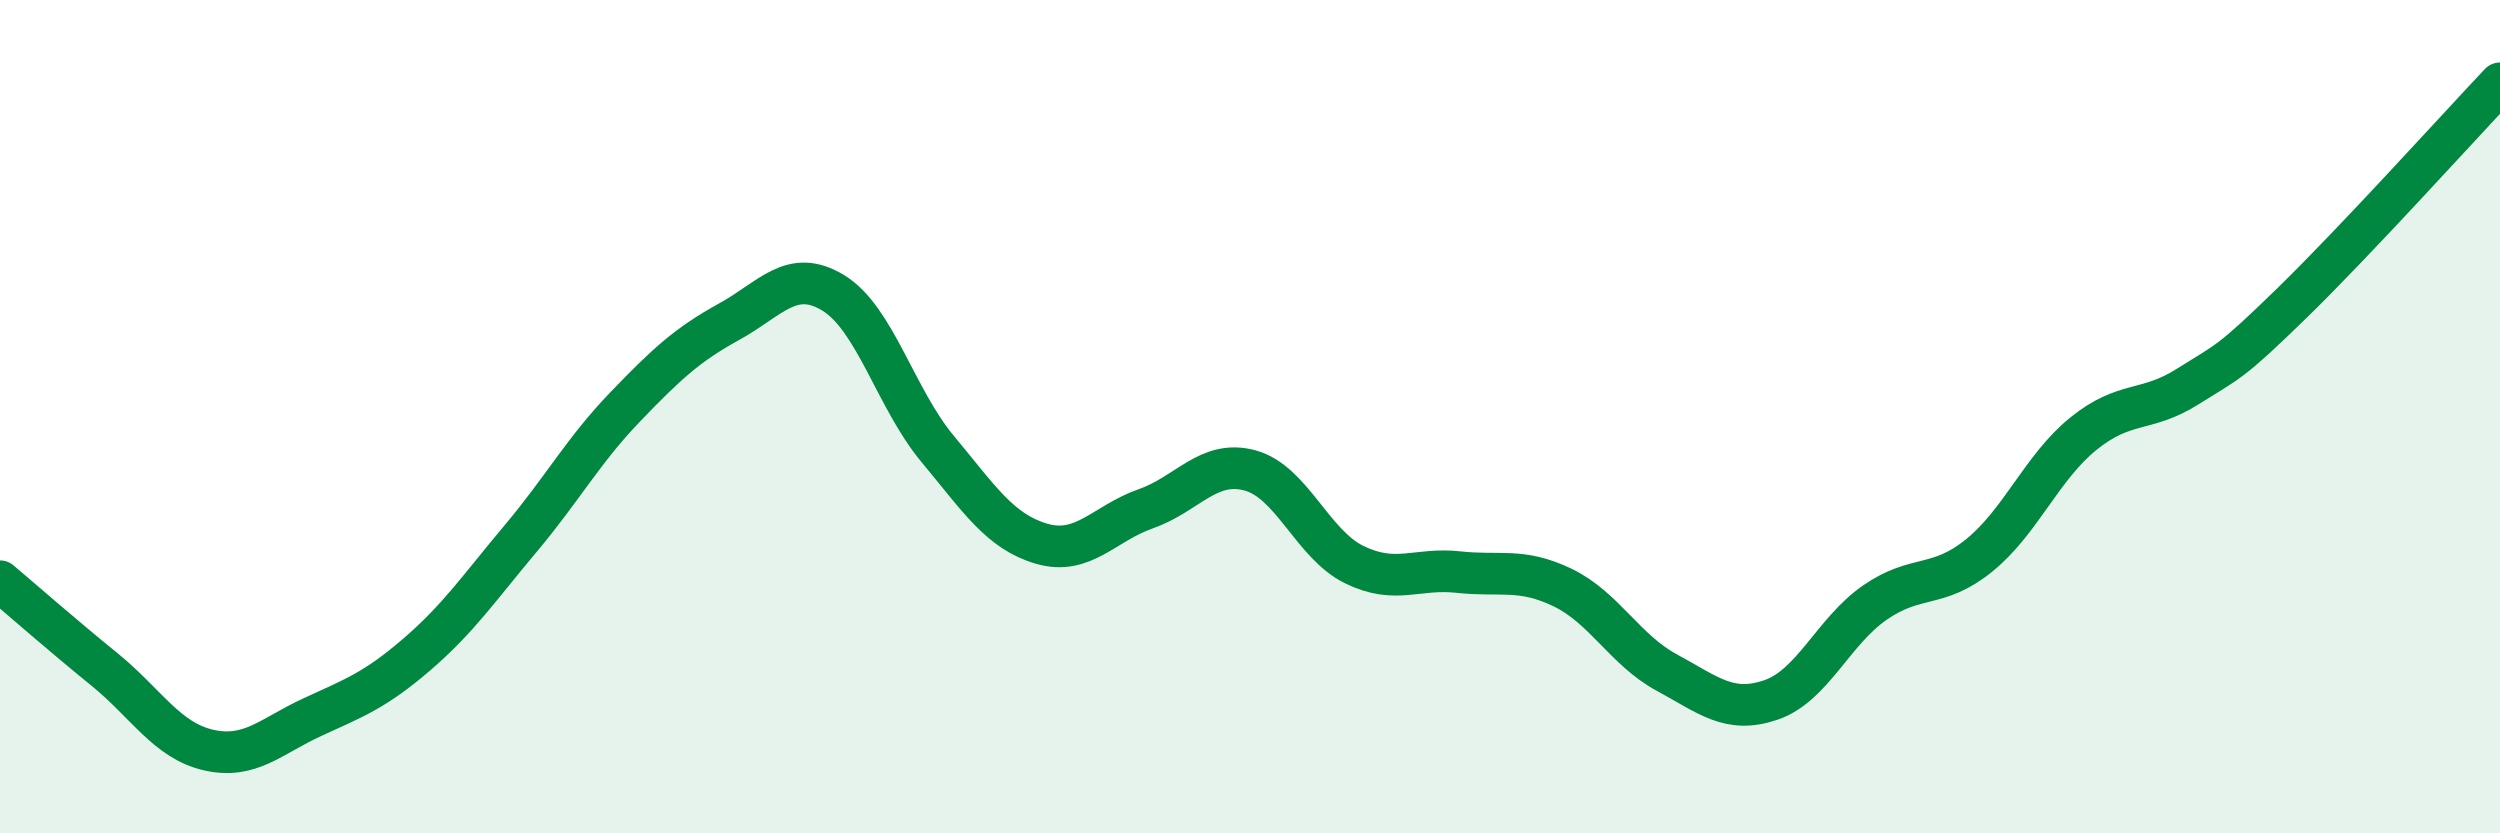
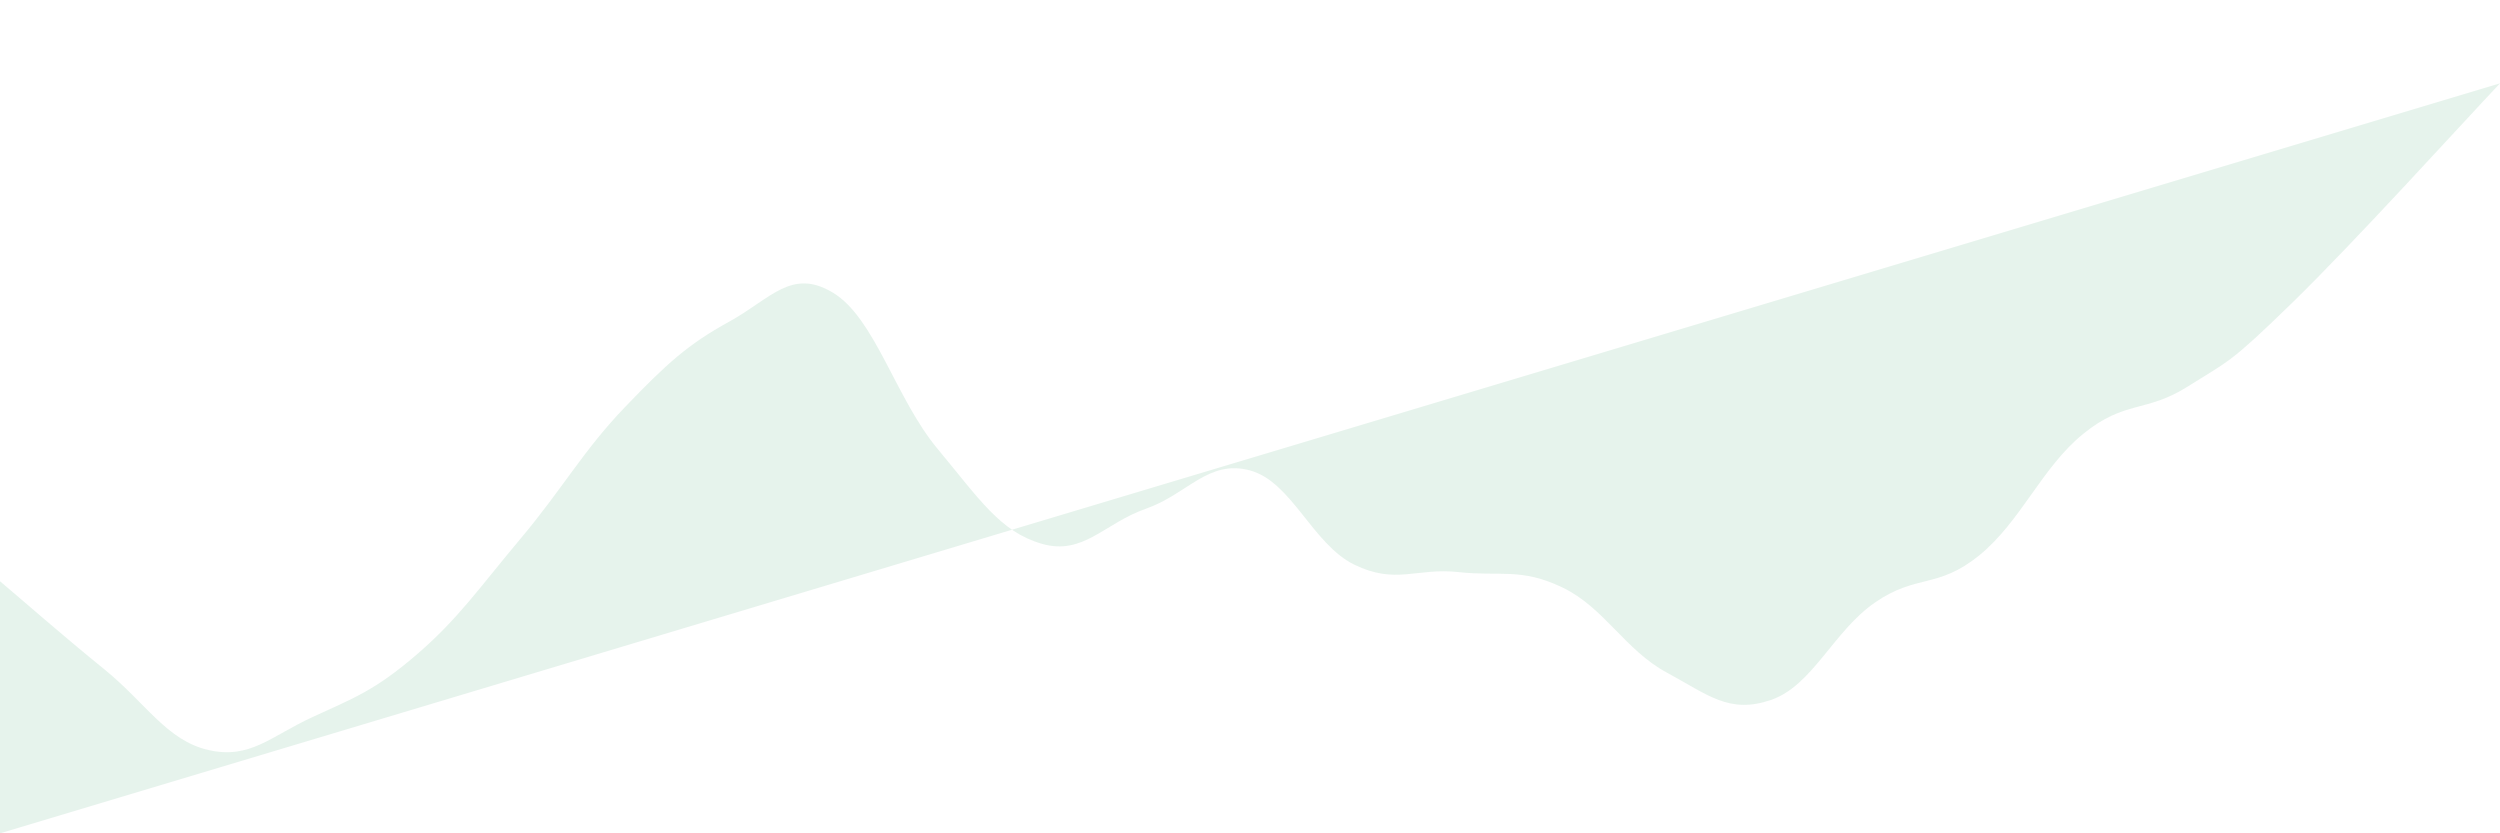
<svg xmlns="http://www.w3.org/2000/svg" width="60" height="20" viewBox="0 0 60 20">
-   <path d="M 0,13.95 C 0.5,14.37 1.5,15.25 2.5,16.06 C 3.5,16.87 4,17.77 5,18 C 6,18.23 6.5,17.67 7.5,17.21 C 8.5,16.75 9,16.57 10,15.71 C 11,14.85 11.5,14.11 12.5,12.92 C 13.5,11.73 14,10.81 15,9.77 C 16,8.73 16.5,8.27 17.5,7.72 C 18.5,7.17 19,6.42 20,7.03 C 21,7.64 21.5,9.57 22.5,10.77 C 23.5,11.97 24,12.76 25,13.05 C 26,13.34 26.5,12.56 27.5,12.21 C 28.5,11.86 29,11.02 30,11.29 C 31,11.56 31.5,13.06 32.5,13.55 C 33.5,14.04 34,13.62 35,13.73 C 36,13.84 36.5,13.62 37.5,14.1 C 38.5,14.58 39,15.6 40,16.14 C 41,16.68 41.5,17.14 42.5,16.8 C 43.5,16.46 44,15.15 45,14.46 C 46,13.77 46.5,14.14 47.5,13.33 C 48.5,12.52 49,11.22 50,10.41 C 51,9.6 51.5,9.91 52.5,9.28 C 53.5,8.65 53.5,8.74 55,7.28 C 56.5,5.82 59,3.06 60,2L60 20L0 20Z" fill="#008740" opacity="0.1" stroke-linecap="round" stroke-linejoin="round" />
-   <path d="M 0,13.95 C 0.5,14.37 1.5,15.25 2.5,16.06 C 3.5,16.87 4,17.77 5,18 C 6,18.23 6.5,17.67 7.5,17.21 C 8.5,16.75 9,16.57 10,15.71 C 11,14.85 11.5,14.11 12.5,12.92 C 13.5,11.73 14,10.81 15,9.77 C 16,8.73 16.5,8.27 17.5,7.72 C 18.5,7.17 19,6.42 20,7.03 C 21,7.64 21.5,9.57 22.5,10.77 C 23.5,11.97 24,12.76 25,13.05 C 26,13.34 26.5,12.56 27.5,12.21 C 28.5,11.86 29,11.02 30,11.29 C 31,11.56 31.5,13.06 32.5,13.55 C 33.5,14.04 34,13.62 35,13.73 C 36,13.84 36.5,13.62 37.5,14.1 C 38.5,14.58 39,15.6 40,16.14 C 41,16.68 41.5,17.14 42.5,16.8 C 43.5,16.46 44,15.15 45,14.46 C 46,13.77 46.5,14.14 47.5,13.33 C 48.5,12.52 49,11.22 50,10.41 C 51,9.6 51.5,9.91 52.5,9.28 C 53.5,8.65 53.5,8.74 55,7.28 C 56.5,5.82 59,3.06 60,2" stroke="#008740" stroke-width="1" fill="none" stroke-linecap="round" stroke-linejoin="round" />
+   <path d="M 0,13.95 C 0.5,14.37 1.5,15.25 2.5,16.06 C 3.5,16.87 4,17.77 5,18 C 6,18.23 6.5,17.67 7.5,17.21 C 8.5,16.75 9,16.57 10,15.71 C 11,14.85 11.5,14.11 12.5,12.92 C 13.5,11.73 14,10.81 15,9.77 C 16,8.73 16.5,8.27 17.5,7.72 C 18.5,7.17 19,6.42 20,7.03 C 21,7.64 21.5,9.57 22.5,10.77 C 23.5,11.97 24,12.76 25,13.05 C 26,13.34 26.5,12.56 27.5,12.21 C 28.5,11.86 29,11.02 30,11.29 C 31,11.56 31.5,13.06 32.5,13.55 C 33.5,14.04 34,13.62 35,13.73 C 36,13.84 36.5,13.62 37.5,14.1 C 38.5,14.58 39,15.6 40,16.14 C 41,16.68 41.5,17.14 42.5,16.8 C 43.5,16.46 44,15.15 45,14.46 C 46,13.77 46.5,14.14 47.5,13.33 C 48.5,12.52 49,11.22 50,10.41 C 51,9.6 51.5,9.91 52.5,9.28 C 53.5,8.65 53.5,8.74 55,7.28 C 56.5,5.82 59,3.06 60,2L0 20Z" fill="#008740" opacity="0.1" stroke-linecap="round" stroke-linejoin="round" />
</svg>